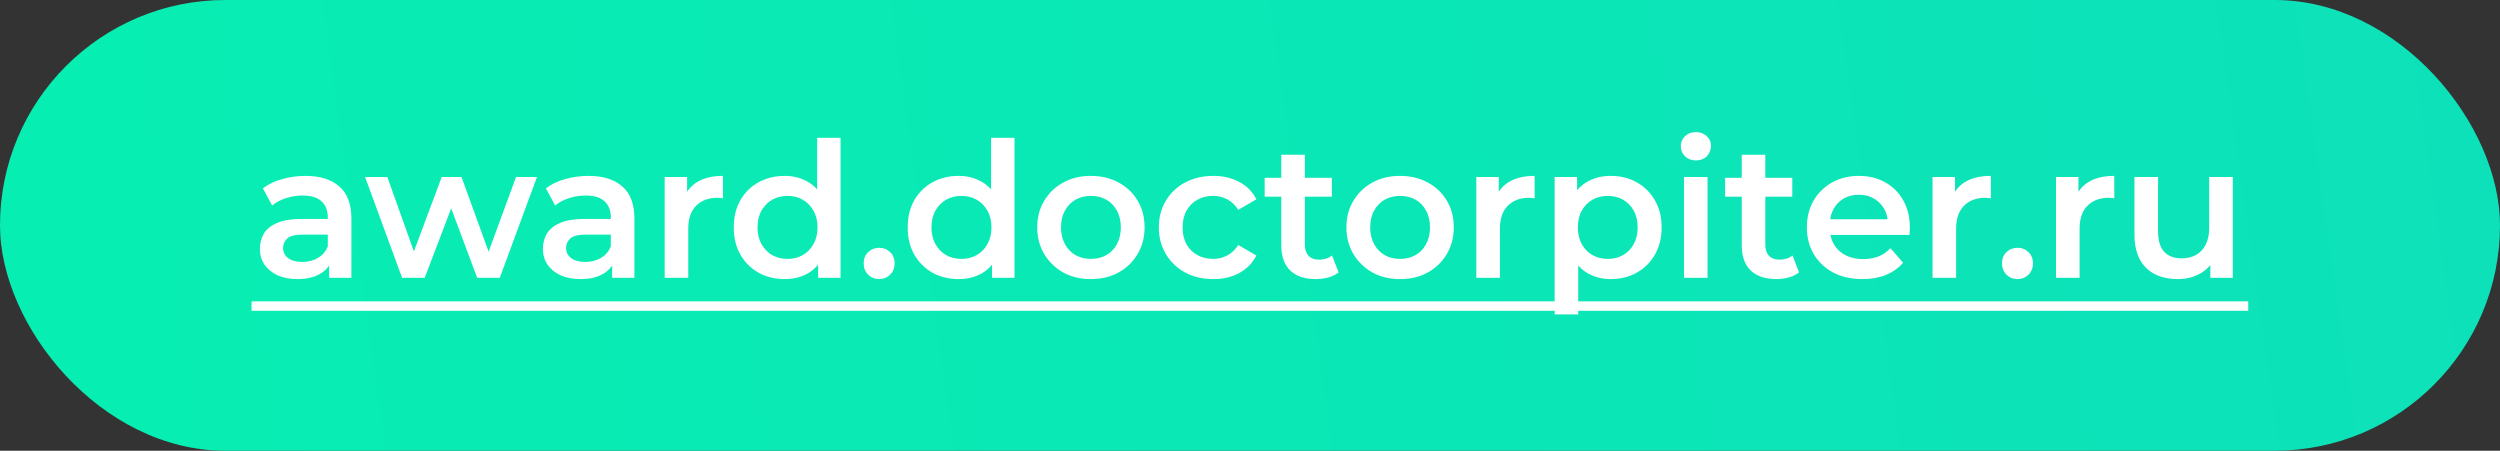
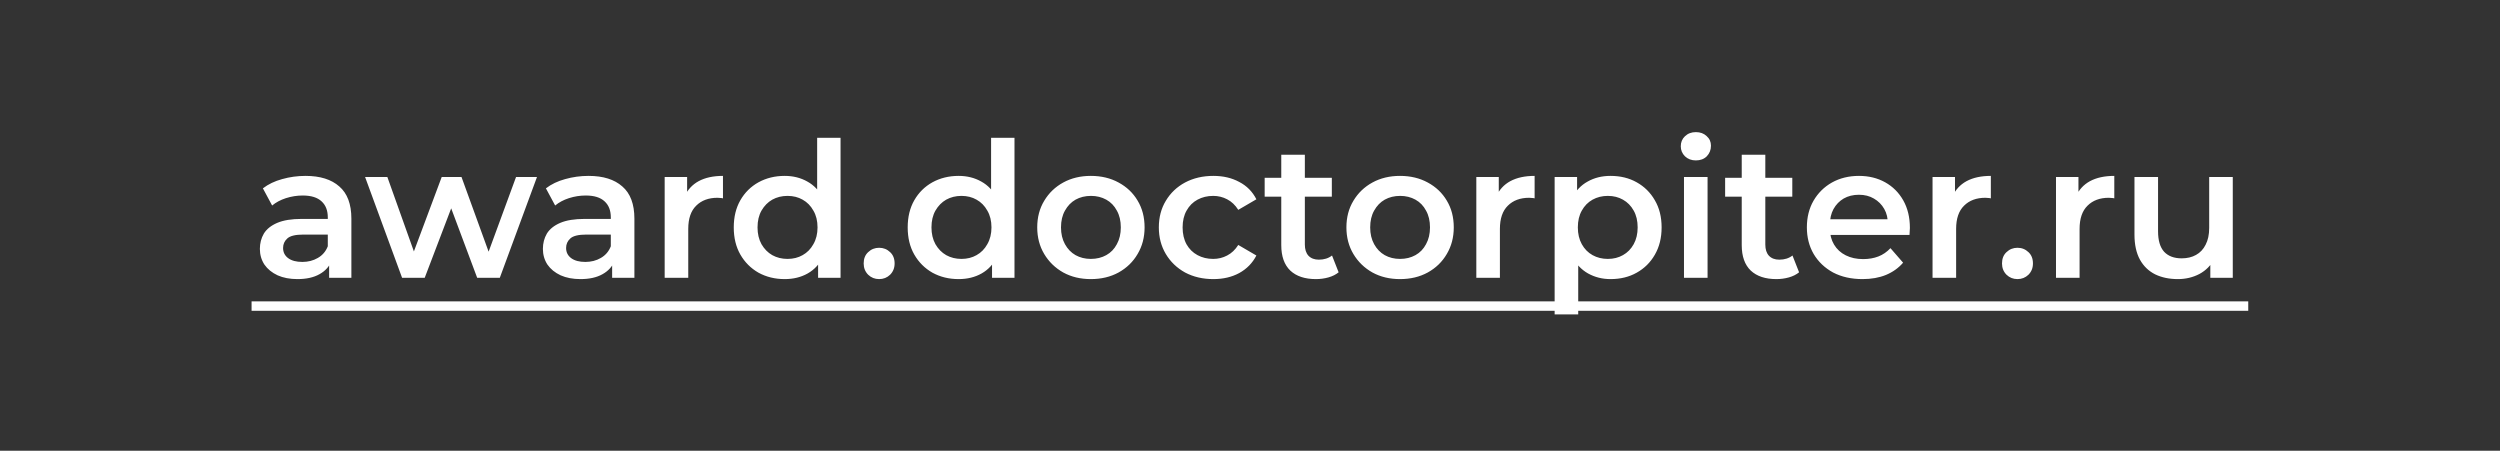
<svg xmlns="http://www.w3.org/2000/svg" width="477" height="86" viewBox="0 0 477 86" fill="none">
  <rect x="0" y="0" width="477" height="86" fill="#333333" stroke="none" />
-   <rect width="477" height="86" rx="43" fill="url(#paint0_linear_915_7)" />
  <path d="M62.796 53V49.112L62.544 48.284V41.48C62.544 40.16 62.148 39.14 61.356 38.42C60.564 37.676 59.364 37.304 57.756 37.304C56.676 37.304 55.608 37.472 54.552 37.808C53.52 38.144 52.644 38.612 51.924 39.212L50.16 35.936C51.192 35.144 52.416 34.556 53.832 34.172C55.272 33.764 56.76 33.56 58.296 33.56C61.08 33.56 63.228 34.232 64.74 35.576C66.276 36.896 67.044 38.948 67.044 41.732V53H62.796ZM56.748 53.252C55.308 53.252 54.048 53.012 52.968 52.532C51.888 52.028 51.048 51.344 50.448 50.48C49.872 49.592 49.584 48.596 49.584 47.492C49.584 46.412 49.836 45.44 50.34 44.576C50.868 43.712 51.72 43.028 52.896 42.524C54.072 42.02 55.632 41.768 57.576 41.768H63.156V44.756H57.9C56.364 44.756 55.332 45.008 54.804 45.512C54.276 45.992 54.012 46.592 54.012 47.312C54.012 48.128 54.336 48.776 54.984 49.256C55.632 49.736 56.532 49.976 57.684 49.976C58.788 49.976 59.772 49.724 60.636 49.22C61.524 48.716 62.16 47.972 62.544 46.988L63.3 49.688C62.868 50.816 62.088 51.692 60.96 52.316C59.856 52.94 58.452 53.252 56.748 53.252ZM76.716 53L69.66 33.776H73.908L79.956 50.732H77.94L84.276 33.776H88.056L94.212 50.732H92.232L98.46 33.776H102.456L95.364 53H91.044L85.428 37.988H86.76L81.036 53H76.716ZM116.796 53V49.112L116.544 48.284V41.48C116.544 40.16 116.148 39.14 115.356 38.42C114.564 37.676 113.364 37.304 111.756 37.304C110.676 37.304 109.608 37.472 108.552 37.808C107.52 38.144 106.644 38.612 105.924 39.212L104.16 35.936C105.192 35.144 106.416 34.556 107.832 34.172C109.272 33.764 110.76 33.56 112.296 33.56C115.08 33.56 117.228 34.232 118.74 35.576C120.276 36.896 121.044 38.948 121.044 41.732V53H116.796ZM110.748 53.252C109.308 53.252 108.048 53.012 106.968 52.532C105.888 52.028 105.048 51.344 104.448 50.48C103.872 49.592 103.584 48.596 103.584 47.492C103.584 46.412 103.836 45.44 104.34 44.576C104.868 43.712 105.72 43.028 106.896 42.524C108.072 42.02 109.632 41.768 111.576 41.768H117.156V44.756H111.9C110.364 44.756 109.332 45.008 108.804 45.512C108.276 45.992 108.012 46.592 108.012 47.312C108.012 48.128 108.336 48.776 108.984 49.256C109.632 49.736 110.532 49.976 111.684 49.976C112.788 49.976 113.772 49.724 114.636 49.22C115.524 48.716 116.16 47.972 116.544 46.988L117.3 49.688C116.868 50.816 116.088 51.692 114.96 52.316C113.856 52.94 112.452 53.252 110.748 53.252ZM126.819 53V33.776H131.103V39.068L130.599 37.52C131.175 36.224 132.075 35.24 133.299 34.568C134.547 33.896 136.095 33.56 137.943 33.56V37.844C137.751 37.796 137.571 37.772 137.403 37.772C137.235 37.748 137.067 37.736 136.899 37.736C135.195 37.736 133.839 38.24 132.831 39.248C131.823 40.232 131.319 41.708 131.319 43.676V53H126.819ZM149.721 53.252C147.873 53.252 146.205 52.844 144.717 52.028C143.253 51.188 142.101 50.036 141.261 48.572C140.421 47.108 140.001 45.38 140.001 43.388C140.001 41.396 140.421 39.668 141.261 38.204C142.101 36.74 143.253 35.6 144.717 34.784C146.205 33.968 147.873 33.56 149.721 33.56C151.329 33.56 152.769 33.92 154.041 34.64C155.313 35.336 156.321 36.404 157.065 37.844C157.809 39.284 158.181 41.132 158.181 43.388C158.181 45.62 157.821 47.468 157.101 48.932C156.381 50.372 155.385 51.452 154.113 52.172C152.841 52.892 151.377 53.252 149.721 53.252ZM150.261 49.4C151.341 49.4 152.301 49.16 153.141 48.68C154.005 48.2 154.689 47.504 155.193 46.592C155.721 45.68 155.985 44.612 155.985 43.388C155.985 42.14 155.721 41.072 155.193 40.184C154.689 39.272 154.005 38.576 153.141 38.096C152.301 37.616 151.341 37.376 150.261 37.376C149.181 37.376 148.209 37.616 147.345 38.096C146.505 38.576 145.821 39.272 145.293 40.184C144.789 41.072 144.537 42.14 144.537 43.388C144.537 44.612 144.789 45.68 145.293 46.592C145.821 47.504 146.505 48.2 147.345 48.68C148.209 49.16 149.181 49.4 150.261 49.4ZM156.093 53V48.464L156.273 43.352L155.913 38.24V26.288H160.377V53H156.093ZM167.74 53.252C166.924 53.252 166.228 52.976 165.652 52.424C165.076 51.848 164.788 51.128 164.788 50.264C164.788 49.352 165.076 48.632 165.652 48.104C166.228 47.552 166.924 47.276 167.74 47.276C168.556 47.276 169.252 47.552 169.828 48.104C170.404 48.632 170.692 49.352 170.692 50.264C170.692 51.128 170.404 51.848 169.828 52.424C169.252 52.976 168.556 53.252 167.74 53.252ZM182.908 53.252C181.06 53.252 179.392 52.844 177.904 52.028C176.44 51.188 175.288 50.036 174.448 48.572C173.608 47.108 173.188 45.38 173.188 43.388C173.188 41.396 173.608 39.668 174.448 38.204C175.288 36.74 176.44 35.6 177.904 34.784C179.392 33.968 181.06 33.56 182.908 33.56C184.516 33.56 185.956 33.92 187.228 34.64C188.5 35.336 189.508 36.404 190.252 37.844C190.996 39.284 191.368 41.132 191.368 43.388C191.368 45.62 191.008 47.468 190.288 48.932C189.568 50.372 188.572 51.452 187.3 52.172C186.028 52.892 184.564 53.252 182.908 53.252ZM183.448 49.4C184.528 49.4 185.488 49.16 186.328 48.68C187.192 48.2 187.876 47.504 188.38 46.592C188.908 45.68 189.172 44.612 189.172 43.388C189.172 42.14 188.908 41.072 188.38 40.184C187.876 39.272 187.192 38.576 186.328 38.096C185.488 37.616 184.528 37.376 183.448 37.376C182.368 37.376 181.396 37.616 180.532 38.096C179.692 38.576 179.008 39.272 178.48 40.184C177.976 41.072 177.724 42.14 177.724 43.388C177.724 44.612 177.976 45.68 178.48 46.592C179.008 47.504 179.692 48.2 180.532 48.68C181.396 49.16 182.368 49.4 183.448 49.4ZM189.28 53V48.464L189.46 43.352L189.1 38.24V26.288H193.564V53H189.28ZM208.127 53.252C206.159 53.252 204.407 52.832 202.871 51.992C201.335 51.128 200.123 49.952 199.235 48.464C198.347 46.976 197.903 45.284 197.903 43.388C197.903 41.468 198.347 39.776 199.235 38.312C200.123 36.824 201.335 35.66 202.871 34.82C204.407 33.98 206.159 33.56 208.127 33.56C210.119 33.56 211.883 33.98 213.419 34.82C214.979 35.66 216.191 36.812 217.055 38.276C217.943 39.74 218.387 41.444 218.387 43.388C218.387 45.284 217.943 46.976 217.055 48.464C216.191 49.952 214.979 51.128 213.419 51.992C211.883 52.832 210.119 53.252 208.127 53.252ZM208.127 49.4C209.231 49.4 210.215 49.16 211.079 48.68C211.943 48.2 212.615 47.504 213.095 46.592C213.599 45.68 213.851 44.612 213.851 43.388C213.851 42.14 213.599 41.072 213.095 40.184C212.615 39.272 211.943 38.576 211.079 38.096C210.215 37.616 209.243 37.376 208.163 37.376C207.059 37.376 206.075 37.616 205.211 38.096C204.371 38.576 203.699 39.272 203.195 40.184C202.691 41.072 202.439 42.14 202.439 43.388C202.439 44.612 202.691 45.68 203.195 46.592C203.699 47.504 204.371 48.2 205.211 48.68C206.075 49.16 207.047 49.4 208.127 49.4ZM231.51 53.252C229.494 53.252 227.694 52.832 226.11 51.992C224.55 51.128 223.326 49.952 222.438 48.464C221.55 46.976 221.106 45.284 221.106 43.388C221.106 41.468 221.55 39.776 222.438 38.312C223.326 36.824 224.55 35.66 226.11 34.82C227.694 33.98 229.494 33.56 231.51 33.56C233.382 33.56 235.026 33.944 236.442 34.712C237.882 35.456 238.974 36.56 239.718 38.024L236.262 40.04C235.686 39.128 234.978 38.456 234.138 38.024C233.322 37.592 232.434 37.376 231.474 37.376C230.37 37.376 229.374 37.616 228.486 38.096C227.598 38.576 226.902 39.272 226.398 40.184C225.894 41.072 225.642 42.14 225.642 43.388C225.642 44.636 225.894 45.716 226.398 46.628C226.902 47.516 227.598 48.2 228.486 48.68C229.374 49.16 230.37 49.4 231.474 49.4C232.434 49.4 233.322 49.184 234.138 48.752C234.978 48.32 235.686 47.648 236.262 46.736L239.718 48.752C238.974 50.192 237.882 51.308 236.442 52.1C235.026 52.868 233.382 53.252 231.51 53.252ZM251.09 53.252C248.978 53.252 247.346 52.712 246.194 51.632C245.042 50.528 244.466 48.908 244.466 46.772V29.528H248.966V46.664C248.966 47.576 249.194 48.284 249.65 48.788C250.13 49.292 250.79 49.544 251.63 49.544C252.638 49.544 253.478 49.28 254.15 48.752L255.41 51.956C254.882 52.388 254.234 52.712 253.466 52.928C252.698 53.144 251.906 53.252 251.09 53.252ZM241.298 37.52V33.92H254.114V37.52H241.298ZM267.119 53.252C265.151 53.252 263.399 52.832 261.863 51.992C260.327 51.128 259.115 49.952 258.227 48.464C257.339 46.976 256.895 45.284 256.895 43.388C256.895 41.468 257.339 39.776 258.227 38.312C259.115 36.824 260.327 35.66 261.863 34.82C263.399 33.98 265.151 33.56 267.119 33.56C269.111 33.56 270.875 33.98 272.411 34.82C273.971 35.66 275.183 36.812 276.047 38.276C276.935 39.74 277.379 41.444 277.379 43.388C277.379 45.284 276.935 46.976 276.047 48.464C275.183 49.952 273.971 51.128 272.411 51.992C270.875 52.832 269.111 53.252 267.119 53.252ZM267.119 49.4C268.223 49.4 269.207 49.16 270.071 48.68C270.935 48.2 271.607 47.504 272.087 46.592C272.591 45.68 272.843 44.612 272.843 43.388C272.843 42.14 272.591 41.072 272.087 40.184C271.607 39.272 270.935 38.576 270.071 38.096C269.207 37.616 268.235 37.376 267.155 37.376C266.051 37.376 265.067 37.616 264.203 38.096C263.363 38.576 262.691 39.272 262.187 40.184C261.683 41.072 261.431 42.14 261.431 43.388C261.431 44.612 261.683 45.68 262.187 46.592C262.691 47.504 263.363 48.2 264.203 48.68C265.067 49.16 266.039 49.4 267.119 49.4ZM281.682 53V33.776H285.966V39.068L285.462 37.52C286.038 36.224 286.938 35.24 288.162 34.568C289.41 33.896 290.958 33.56 292.806 33.56V37.844C292.614 37.796 292.434 37.772 292.266 37.772C292.098 37.748 291.93 37.736 291.762 37.736C290.058 37.736 288.702 38.24 287.694 39.248C286.686 40.232 286.182 41.708 286.182 43.676V53H281.682ZM307.28 53.252C305.72 53.252 304.292 52.892 302.996 52.172C301.724 51.452 300.704 50.372 299.936 48.932C299.192 47.468 298.82 45.62 298.82 43.388C298.82 41.132 299.18 39.284 299.9 37.844C300.644 36.404 301.652 35.336 302.924 34.64C304.196 33.92 305.648 33.56 307.28 33.56C309.176 33.56 310.844 33.968 312.284 34.784C313.748 35.6 314.9 36.74 315.74 38.204C316.604 39.668 317.036 41.396 317.036 43.388C317.036 45.38 316.604 47.12 315.74 48.608C314.9 50.072 313.748 51.212 312.284 52.028C310.844 52.844 309.176 53.252 307.28 53.252ZM296.624 59.984V33.776H300.908V38.312L300.764 43.424L301.124 48.536V59.984H296.624ZM306.776 49.4C307.856 49.4 308.816 49.16 309.656 48.68C310.52 48.2 311.204 47.504 311.708 46.592C312.212 45.68 312.464 44.612 312.464 43.388C312.464 42.14 312.212 41.072 311.708 40.184C311.204 39.272 310.52 38.576 309.656 38.096C308.816 37.616 307.856 37.376 306.776 37.376C305.696 37.376 304.724 37.616 303.86 38.096C302.996 38.576 302.312 39.272 301.808 40.184C301.304 41.072 301.052 42.14 301.052 43.388C301.052 44.612 301.304 45.68 301.808 46.592C302.312 47.504 302.996 48.2 303.86 48.68C304.724 49.16 305.696 49.4 306.776 49.4ZM321.304 53V33.776H325.804V53H321.304ZM323.572 30.608C322.732 30.608 322.036 30.344 321.484 29.816C320.956 29.288 320.692 28.652 320.692 27.908C320.692 27.14 320.956 26.504 321.484 26C322.036 25.472 322.732 25.208 323.572 25.208C324.412 25.208 325.096 25.46 325.624 25.964C326.176 26.444 326.452 27.056 326.452 27.8C326.452 28.592 326.188 29.264 325.66 29.816C325.132 30.344 324.436 30.608 323.572 30.608ZM338.946 53.252C336.834 53.252 335.202 52.712 334.05 51.632C332.898 50.528 332.322 48.908 332.322 46.772V29.528H336.822V46.664C336.822 47.576 337.05 48.284 337.506 48.788C337.986 49.292 338.646 49.544 339.486 49.544C340.494 49.544 341.334 49.28 342.006 48.752L343.266 51.956C342.738 52.388 342.09 52.712 341.322 52.928C340.554 53.144 339.762 53.252 338.946 53.252ZM329.154 37.52V33.92H341.97V37.52H329.154ZM355.371 53.252C353.235 53.252 351.363 52.832 349.755 51.992C348.171 51.128 346.935 49.952 346.047 48.464C345.183 46.976 344.751 45.284 344.751 43.388C344.751 41.468 345.171 39.776 346.011 38.312C346.875 36.824 348.051 35.66 349.539 34.82C351.051 33.98 352.767 33.56 354.687 33.56C356.559 33.56 358.227 33.968 359.691 34.784C361.155 35.6 362.307 36.752 363.147 38.24C363.987 39.728 364.407 41.48 364.407 43.496C364.407 43.688 364.395 43.904 364.371 44.144C364.371 44.384 364.359 44.612 364.335 44.828H348.315V41.84H361.959L360.195 42.776C360.219 41.672 359.991 40.7 359.511 39.86C359.031 39.02 358.371 38.36 357.531 37.88C356.715 37.4 355.767 37.16 354.687 37.16C353.583 37.16 352.611 37.4 351.771 37.88C350.955 38.36 350.307 39.032 349.827 39.896C349.371 40.736 349.143 41.732 349.143 42.884V43.604C349.143 44.756 349.407 45.776 349.935 46.664C350.463 47.552 351.207 48.236 352.167 48.716C353.127 49.196 354.231 49.436 355.479 49.436C356.559 49.436 357.531 49.268 358.395 48.932C359.259 48.596 360.027 48.068 360.699 47.348L363.111 50.12C362.247 51.128 361.155 51.908 359.835 52.46C358.539 52.988 357.051 53.252 355.371 53.252ZM368.729 53V33.776H373.013V39.068L372.509 37.52C373.085 36.224 373.985 35.24 375.209 34.568C376.457 33.896 378.005 33.56 379.853 33.56V37.844C379.661 37.796 379.481 37.772 379.313 37.772C379.145 37.748 378.977 37.736 378.809 37.736C377.105 37.736 375.749 38.24 374.741 39.248C373.733 40.232 373.229 41.708 373.229 43.676V53H368.729ZM384.935 53.252C384.119 53.252 383.423 52.976 382.847 52.424C382.271 51.848 381.983 51.128 381.983 50.264C381.983 49.352 382.271 48.632 382.847 48.104C383.423 47.552 384.119 47.276 384.935 47.276C385.751 47.276 386.447 47.552 387.023 48.104C387.599 48.632 387.887 49.352 387.887 50.264C387.887 51.128 387.599 51.848 387.023 52.424C386.447 52.976 385.751 53.252 384.935 53.252ZM392.284 53V33.776H396.568V39.068L396.064 37.52C396.64 36.224 397.54 35.24 398.764 34.568C400.012 33.896 401.56 33.56 403.408 33.56V37.844C403.216 37.796 403.036 37.772 402.868 37.772C402.7 37.748 402.532 37.736 402.364 37.736C400.66 37.736 399.304 38.24 398.296 39.248C397.288 40.232 396.784 41.708 396.784 43.676V53H392.284ZM415.537 53.252C413.905 53.252 412.465 52.952 411.217 52.352C409.969 51.728 408.997 50.792 408.301 49.544C407.605 48.272 407.257 46.676 407.257 44.756V33.776H411.757V44.144C411.757 45.872 412.141 47.168 412.909 48.032C413.701 48.872 414.817 49.292 416.257 49.292C417.313 49.292 418.225 49.076 418.993 48.644C419.785 48.212 420.397 47.564 420.829 46.7C421.285 45.836 421.513 44.768 421.513 43.496V33.776H426.013V53H421.729V47.816L422.485 49.4C421.837 50.648 420.889 51.608 419.641 52.28C418.393 52.928 417.025 53.252 415.537 53.252Z" fill="white" />
  <path d="M48 57.5H428.965V59.3H48V57.5Z" fill="white" />
  <defs>
    <linearGradient id="paint0_linear_915_7" x1="16.997" y1="69.026" x2="477.581" y2="4.125" gradientUnits="userSpaceOnUse">
      <stop stop-color="#07EEB2" />
      <stop offset="1" stop-color="#0DE1B9" />
    </linearGradient>
  </defs>
</svg>